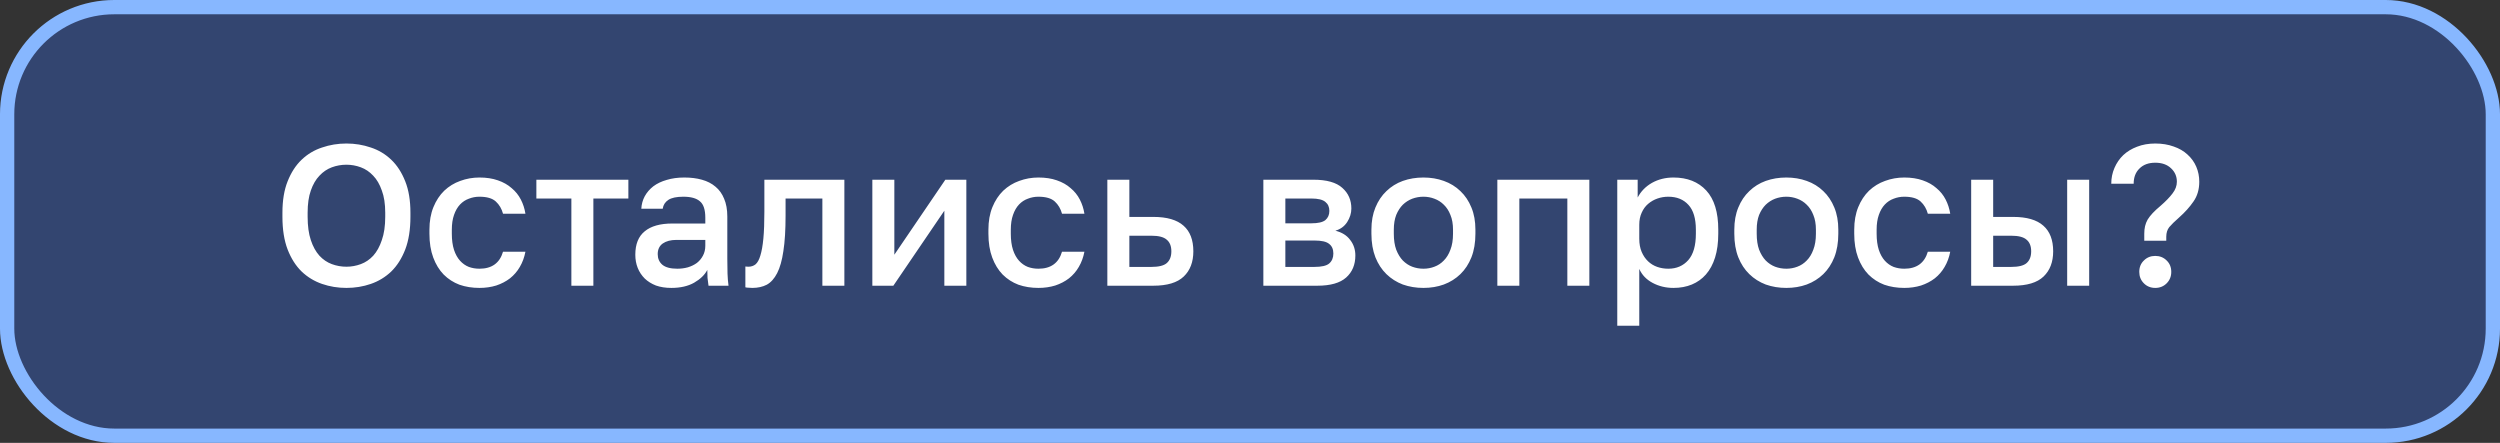
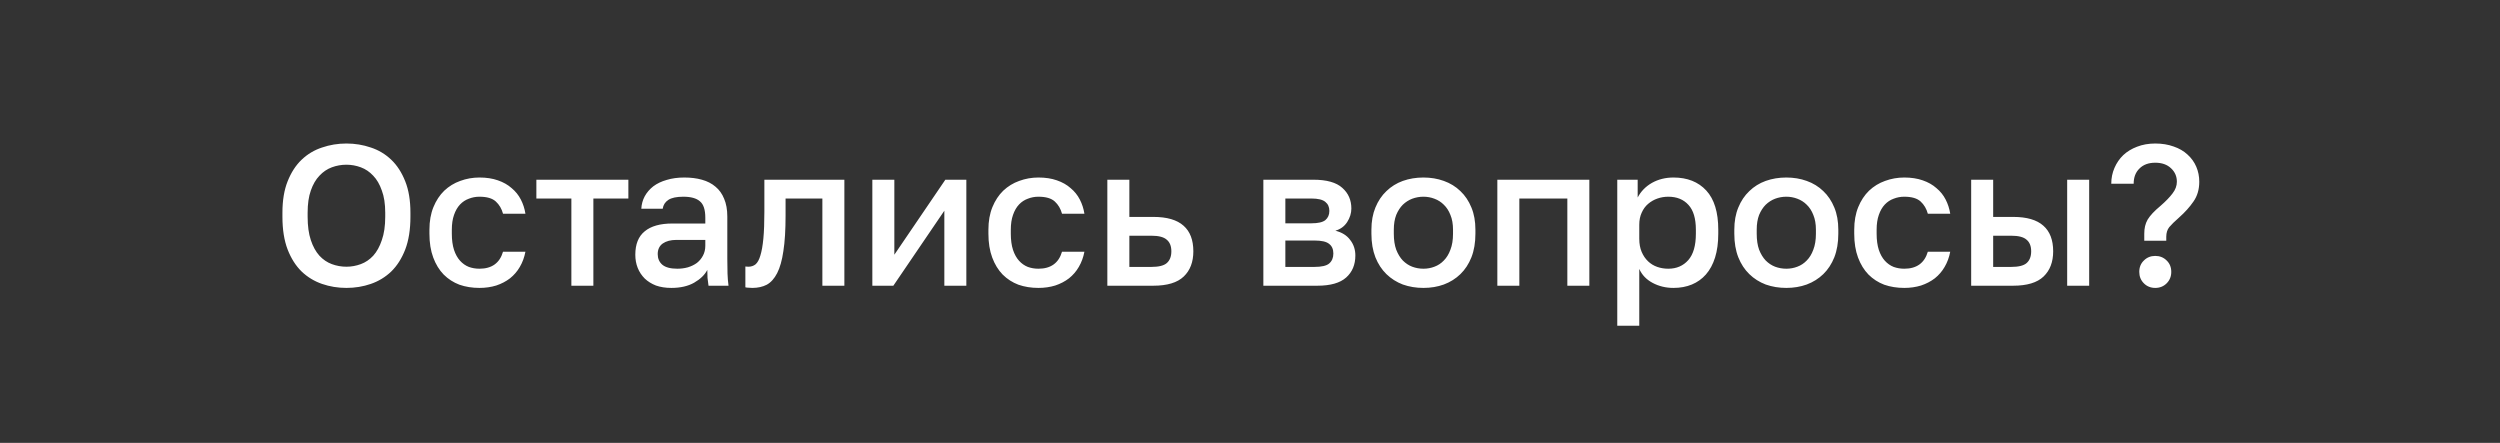
<svg xmlns="http://www.w3.org/2000/svg" width="175" height="31" viewBox="0 0 175 31" fill="none">
  <rect x="0" y="0" width="175" height="31" fill="#333333" stroke="none" />
-   <rect x="0.5" y="0.5" width="174" height="30" rx="7.5" fill="#346FFF" fill-opacity="0.3" stroke="#87B7FF" />
  <path d="M24.25 20.154C23.653 20.154 23.083 20.061 22.542 19.874C22.001 19.687 21.525 19.398 21.114 19.006C20.703 18.605 20.377 18.091 20.134 17.466C19.891 16.831 19.77 16.066 19.77 15.17V14.89C19.77 14.031 19.891 13.299 20.134 12.692C20.377 12.076 20.703 11.572 21.114 11.18C21.525 10.788 22.001 10.503 22.542 10.326C23.083 10.139 23.653 10.046 24.25 10.046C24.847 10.046 25.417 10.139 25.958 10.326C26.499 10.503 26.975 10.788 27.386 11.18C27.797 11.572 28.123 12.076 28.366 12.692C28.609 13.299 28.73 14.031 28.73 14.89V15.17C28.73 16.066 28.609 16.831 28.366 17.466C28.123 18.091 27.797 18.605 27.386 19.006C26.975 19.398 26.499 19.687 25.958 19.874C25.417 20.061 24.847 20.154 24.25 20.154ZM24.25 18.67C24.595 18.67 24.931 18.609 25.258 18.488C25.585 18.367 25.874 18.171 26.126 17.9C26.378 17.62 26.579 17.256 26.728 16.808C26.887 16.36 26.966 15.814 26.966 15.17V14.89C26.966 14.274 26.887 13.756 26.728 13.336C26.579 12.907 26.378 12.561 26.126 12.3C25.874 12.029 25.585 11.833 25.258 11.712C24.931 11.591 24.595 11.53 24.25 11.53C23.895 11.53 23.555 11.591 23.228 11.712C22.901 11.833 22.612 12.029 22.36 12.3C22.108 12.561 21.907 12.907 21.758 13.336C21.609 13.756 21.534 14.274 21.534 14.89V15.17C21.534 15.814 21.609 16.36 21.758 16.808C21.907 17.256 22.108 17.62 22.36 17.9C22.612 18.171 22.901 18.367 23.228 18.488C23.555 18.609 23.895 18.67 24.25 18.67ZM33.56 20.154C33.056 20.154 32.589 20.079 32.16 19.93C31.74 19.771 31.371 19.533 31.054 19.216C30.746 18.899 30.503 18.502 30.326 18.026C30.149 17.55 30.06 16.995 30.06 16.36V16.08C30.06 15.483 30.153 14.955 30.34 14.498C30.527 14.041 30.779 13.658 31.096 13.35C31.423 13.042 31.796 12.813 32.216 12.664C32.645 12.505 33.093 12.426 33.56 12.426C34.045 12.426 34.475 12.491 34.848 12.622C35.231 12.753 35.553 12.935 35.814 13.168C36.085 13.392 36.299 13.658 36.458 13.966C36.617 14.274 36.724 14.605 36.78 14.96H35.212C35.119 14.615 34.951 14.33 34.708 14.106C34.465 13.882 34.083 13.77 33.56 13.77C33.299 13.77 33.051 13.817 32.818 13.91C32.585 13.994 32.379 14.129 32.202 14.316C32.025 14.503 31.885 14.745 31.782 15.044C31.679 15.333 31.628 15.679 31.628 16.08V16.36C31.628 16.799 31.679 17.177 31.782 17.494C31.885 17.802 32.025 18.054 32.202 18.25C32.379 18.446 32.585 18.591 32.818 18.684C33.051 18.768 33.299 18.81 33.56 18.81C34.428 18.81 34.979 18.413 35.212 17.62H36.78C36.705 18.012 36.575 18.367 36.388 18.684C36.211 18.992 35.982 19.258 35.702 19.482C35.422 19.697 35.1 19.865 34.736 19.986C34.372 20.098 33.98 20.154 33.56 20.154ZM39.996 13.896H37.546V12.58H43.986V13.896H41.536V20H39.996V13.896ZM46.992 20.154C46.59 20.154 46.231 20.098 45.914 19.986C45.606 19.865 45.344 19.701 45.13 19.496C44.915 19.281 44.752 19.034 44.64 18.754C44.528 18.474 44.472 18.166 44.472 17.83C44.472 17.093 44.691 16.547 45.13 16.192C45.569 15.828 46.212 15.646 47.062 15.646H49.372V15.24C49.372 14.68 49.246 14.297 48.994 14.092C48.751 13.877 48.364 13.77 47.832 13.77C47.356 13.77 47.006 13.845 46.782 13.994C46.558 14.143 46.427 14.349 46.39 14.61H44.892C44.91 14.293 44.99 14.003 45.13 13.742C45.279 13.471 45.48 13.238 45.732 13.042C45.993 12.846 46.306 12.697 46.67 12.594C47.034 12.482 47.444 12.426 47.902 12.426C48.359 12.426 48.77 12.477 49.134 12.58C49.507 12.683 49.825 12.846 50.086 13.07C50.347 13.285 50.548 13.565 50.688 13.91C50.837 14.255 50.912 14.671 50.912 15.156V18.11C50.912 18.502 50.916 18.847 50.926 19.146C50.935 19.435 50.959 19.72 50.996 20H49.596C49.568 19.785 49.544 19.603 49.526 19.454C49.517 19.305 49.512 19.118 49.512 18.894C49.334 19.239 49.026 19.538 48.588 19.79C48.158 20.033 47.627 20.154 46.992 20.154ZM47.412 18.81C47.673 18.81 47.92 18.777 48.154 18.712C48.397 18.637 48.606 18.535 48.784 18.404C48.961 18.264 49.101 18.096 49.204 17.9C49.316 17.695 49.372 17.461 49.372 17.2V16.794H47.342C46.95 16.794 46.633 16.878 46.39 17.046C46.157 17.214 46.04 17.461 46.04 17.788C46.04 18.096 46.147 18.343 46.362 18.53C46.586 18.717 46.936 18.81 47.412 18.81ZM52.666 20.154C52.592 20.154 52.508 20.149 52.414 20.14C52.33 20.14 52.251 20.131 52.176 20.112V18.656C52.223 18.665 52.293 18.67 52.386 18.67C52.582 18.67 52.75 18.614 52.89 18.502C53.03 18.381 53.142 18.175 53.226 17.886C53.319 17.587 53.389 17.191 53.436 16.696C53.483 16.201 53.506 15.576 53.506 14.82V12.58H59.106V20H57.566V13.896H54.99V15.1C54.99 16.099 54.939 16.925 54.836 17.578C54.743 18.222 54.598 18.735 54.402 19.118C54.206 19.501 53.964 19.771 53.674 19.93C53.385 20.079 53.049 20.154 52.666 20.154ZM61.064 12.58H62.604V17.83L66.174 12.58H67.644V20H66.104V14.75L62.534 20H61.064V12.58ZM72.689 20.154C72.185 20.154 71.718 20.079 71.289 19.93C70.869 19.771 70.5 19.533 70.183 19.216C69.875 18.899 69.632 18.502 69.455 18.026C69.278 17.55 69.189 16.995 69.189 16.36V16.08C69.189 15.483 69.282 14.955 69.469 14.498C69.656 14.041 69.908 13.658 70.225 13.35C70.552 13.042 70.925 12.813 71.345 12.664C71.774 12.505 72.222 12.426 72.689 12.426C73.174 12.426 73.604 12.491 73.977 12.622C74.36 12.753 74.682 12.935 74.943 13.168C75.214 13.392 75.428 13.658 75.587 13.966C75.746 14.274 75.853 14.605 75.909 14.96H74.341C74.248 14.615 74.08 14.33 73.837 14.106C73.594 13.882 73.212 13.77 72.689 13.77C72.428 13.77 72.18 13.817 71.947 13.91C71.714 13.994 71.508 14.129 71.331 14.316C71.154 14.503 71.014 14.745 70.911 15.044C70.808 15.333 70.757 15.679 70.757 16.08V16.36C70.757 16.799 70.808 17.177 70.911 17.494C71.014 17.802 71.154 18.054 71.331 18.25C71.508 18.446 71.714 18.591 71.947 18.684C72.18 18.768 72.428 18.81 72.689 18.81C73.557 18.81 74.108 18.413 74.341 17.62H75.909C75.834 18.012 75.704 18.367 75.517 18.684C75.34 18.992 75.111 19.258 74.831 19.482C74.551 19.697 74.229 19.865 73.865 19.986C73.501 20.098 73.109 20.154 72.689 20.154ZM77.514 12.58H79.055V15.184H80.734C81.686 15.184 82.391 15.389 82.849 15.8C83.306 16.201 83.534 16.799 83.534 17.592C83.534 18.339 83.311 18.927 82.862 19.356C82.415 19.785 81.705 20 80.734 20H77.514V12.58ZM80.594 18.684C81.108 18.684 81.467 18.595 81.672 18.418C81.887 18.231 81.995 17.956 81.995 17.592C81.995 17.228 81.887 16.957 81.672 16.78C81.467 16.593 81.108 16.5 80.594 16.5H79.055V18.684H80.594ZM88.435 12.58H91.935C92.868 12.58 93.545 12.771 93.965 13.154C94.385 13.527 94.595 14.008 94.595 14.596C94.595 14.923 94.497 15.24 94.301 15.548C94.105 15.847 93.83 16.047 93.475 16.15C93.932 16.262 94.278 16.477 94.511 16.794C94.754 17.102 94.875 17.466 94.875 17.886C94.875 18.53 94.66 19.043 94.231 19.426C93.802 19.809 93.13 20 92.215 20H88.435V12.58ZM92.005 18.684C92.509 18.684 92.854 18.605 93.041 18.446C93.237 18.278 93.335 18.045 93.335 17.746C93.335 17.447 93.237 17.223 93.041 17.074C92.854 16.915 92.509 16.836 92.005 16.836H89.975V18.684H92.005ZM91.795 15.632C92.262 15.632 92.588 15.557 92.775 15.408C92.962 15.249 93.055 15.035 93.055 14.764C93.055 14.493 92.962 14.283 92.775 14.134C92.588 13.975 92.262 13.896 91.795 13.896H89.975V15.632H91.795ZM99.639 20.154C99.126 20.154 98.645 20.075 98.198 19.916C97.759 19.748 97.376 19.505 97.049 19.188C96.723 18.871 96.466 18.479 96.279 18.012C96.093 17.536 95.999 16.985 95.999 16.36V16.08C95.999 15.492 96.093 14.974 96.279 14.526C96.466 14.069 96.723 13.686 97.049 13.378C97.376 13.061 97.759 12.823 98.198 12.664C98.645 12.505 99.126 12.426 99.639 12.426C100.153 12.426 100.629 12.505 101.067 12.664C101.515 12.823 101.903 13.061 102.229 13.378C102.556 13.686 102.813 14.069 102.999 14.526C103.186 14.974 103.279 15.492 103.279 16.08V16.36C103.279 16.985 103.186 17.536 102.999 18.012C102.813 18.479 102.556 18.871 102.229 19.188C101.903 19.505 101.515 19.748 101.067 19.916C100.629 20.075 100.153 20.154 99.639 20.154ZM99.639 18.81C99.91 18.81 100.167 18.763 100.409 18.67C100.661 18.577 100.881 18.432 101.067 18.236C101.263 18.04 101.417 17.788 101.529 17.48C101.651 17.172 101.711 16.799 101.711 16.36V16.08C101.711 15.679 101.651 15.333 101.529 15.044C101.417 14.755 101.263 14.517 101.067 14.33C100.881 14.143 100.661 14.003 100.409 13.91C100.167 13.817 99.91 13.77 99.639 13.77C99.369 13.77 99.108 13.817 98.856 13.91C98.613 14.003 98.394 14.143 98.198 14.33C98.011 14.517 97.857 14.755 97.736 15.044C97.624 15.333 97.567 15.679 97.567 16.08V16.36C97.567 16.799 97.624 17.172 97.736 17.48C97.857 17.788 98.011 18.04 98.198 18.236C98.394 18.432 98.613 18.577 98.856 18.67C99.108 18.763 99.369 18.81 99.639 18.81ZM104.814 12.58H111.254V20H109.714V13.896H106.354V20H104.814V12.58ZM113.209 12.58H114.637V13.826C114.861 13.397 115.192 13.056 115.631 12.804C116.079 12.552 116.583 12.426 117.143 12.426C118.113 12.426 118.879 12.729 119.439 13.336C119.999 13.943 120.279 14.857 120.279 16.08V16.36C120.279 16.995 120.204 17.55 120.055 18.026C119.905 18.502 119.691 18.899 119.411 19.216C119.14 19.524 118.813 19.757 118.431 19.916C118.048 20.075 117.619 20.154 117.143 20.154C116.611 20.154 116.125 20.037 115.687 19.804C115.248 19.571 114.935 19.244 114.749 18.824V22.8H113.209V12.58ZM116.779 18.81C117.357 18.81 117.824 18.609 118.179 18.208C118.533 17.807 118.711 17.191 118.711 16.36V16.08C118.711 15.296 118.538 14.717 118.193 14.344C117.847 13.961 117.376 13.77 116.779 13.77C116.517 13.77 116.265 13.812 116.023 13.896C115.78 13.98 115.561 14.106 115.365 14.274C115.178 14.433 115.029 14.638 114.917 14.89C114.805 15.133 114.749 15.413 114.749 15.73V16.71C114.749 17.065 114.805 17.373 114.917 17.634C115.029 17.895 115.178 18.115 115.365 18.292C115.551 18.469 115.766 18.6 116.009 18.684C116.251 18.768 116.508 18.81 116.779 18.81ZM125.042 20.154C124.528 20.154 124.048 20.075 123.6 19.916C123.161 19.748 122.778 19.505 122.452 19.188C122.125 18.871 121.868 18.479 121.682 18.012C121.495 17.536 121.402 16.985 121.402 16.36V16.08C121.402 15.492 121.495 14.974 121.682 14.526C121.868 14.069 122.125 13.686 122.452 13.378C122.778 13.061 123.161 12.823 123.6 12.664C124.048 12.505 124.528 12.426 125.042 12.426C125.555 12.426 126.031 12.505 126.47 12.664C126.918 12.823 127.305 13.061 127.632 13.378C127.958 13.686 128.215 14.069 128.402 14.526C128.588 14.974 128.682 15.492 128.682 16.08V16.36C128.682 16.985 128.588 17.536 128.402 18.012C128.215 18.479 127.958 18.871 127.632 19.188C127.305 19.505 126.918 19.748 126.47 19.916C126.031 20.075 125.555 20.154 125.042 20.154ZM125.042 18.81C125.312 18.81 125.569 18.763 125.812 18.67C126.064 18.577 126.283 18.432 126.47 18.236C126.666 18.04 126.82 17.788 126.932 17.48C127.053 17.172 127.114 16.799 127.114 16.36V16.08C127.114 15.679 127.053 15.333 126.932 15.044C126.82 14.755 126.666 14.517 126.47 14.33C126.283 14.143 126.064 14.003 125.812 13.91C125.569 13.817 125.312 13.77 125.042 13.77C124.771 13.77 124.51 13.817 124.258 13.91C124.015 14.003 123.796 14.143 123.6 14.33C123.413 14.517 123.259 14.755 123.138 15.044C123.026 15.333 122.97 15.679 122.97 16.08V16.36C122.97 16.799 123.026 17.172 123.138 17.48C123.259 17.788 123.413 18.04 123.6 18.236C123.796 18.432 124.015 18.577 124.258 18.67C124.51 18.763 124.771 18.81 125.042 18.81ZM133.296 20.154C132.792 20.154 132.326 20.079 131.896 19.93C131.476 19.771 131.108 19.533 130.79 19.216C130.482 18.899 130.24 18.502 130.062 18.026C129.885 17.55 129.796 16.995 129.796 16.36V16.08C129.796 15.483 129.89 14.955 130.076 14.498C130.263 14.041 130.515 13.658 130.832 13.35C131.159 13.042 131.532 12.813 131.952 12.664C132.382 12.505 132.83 12.426 133.296 12.426C133.782 12.426 134.211 12.491 134.584 12.622C134.967 12.753 135.289 12.935 135.55 13.168C135.821 13.392 136.036 13.658 136.194 13.966C136.353 14.274 136.46 14.605 136.516 14.96H134.948C134.855 14.615 134.687 14.33 134.444 14.106C134.202 13.882 133.819 13.77 133.296 13.77C133.035 13.77 132.788 13.817 132.554 13.91C132.321 13.994 132.116 14.129 131.938 14.316C131.761 14.503 131.621 14.745 131.518 15.044C131.416 15.333 131.364 15.679 131.364 16.08V16.36C131.364 16.799 131.416 17.177 131.518 17.494C131.621 17.802 131.761 18.054 131.938 18.25C132.116 18.446 132.321 18.591 132.554 18.684C132.788 18.768 133.035 18.81 133.296 18.81C134.164 18.81 134.715 18.413 134.948 17.62H136.516C136.442 18.012 136.311 18.367 136.124 18.684C135.947 18.992 135.718 19.258 135.438 19.482C135.158 19.697 134.836 19.865 134.472 19.986C134.108 20.098 133.716 20.154 133.296 20.154ZM137.982 12.58H139.522V15.184H140.922C141.874 15.184 142.579 15.389 143.036 15.8C143.493 16.201 143.722 16.799 143.722 17.592C143.722 18.339 143.498 18.927 143.05 19.356C142.602 19.785 141.893 20 140.922 20H137.982V12.58ZM140.782 18.684C141.295 18.684 141.655 18.595 141.86 18.418C142.075 18.231 142.182 17.956 142.182 17.592C142.182 17.228 142.075 16.957 141.86 16.78C141.655 16.593 141.295 16.5 140.782 16.5H139.522V18.684H140.782ZM144.702 12.58H146.242V20H144.702V12.58ZM150.099 16.36C150.099 16.164 150.117 15.987 150.155 15.828C150.192 15.669 150.253 15.515 150.337 15.366C150.43 15.217 150.547 15.067 150.687 14.918C150.836 14.759 151.023 14.587 151.247 14.4C151.601 14.092 151.877 13.807 152.073 13.546C152.278 13.285 152.381 13.009 152.381 12.72C152.381 12.347 152.245 12.034 151.975 11.782C151.704 11.521 151.335 11.39 150.869 11.39C150.402 11.39 150.033 11.525 149.763 11.796C149.492 12.057 149.357 12.412 149.357 12.86H147.789C147.789 12.468 147.863 12.099 148.013 11.754C148.162 11.409 148.367 11.11 148.629 10.858C148.899 10.606 149.221 10.41 149.595 10.27C149.977 10.121 150.402 10.046 150.869 10.046C151.345 10.046 151.774 10.116 152.157 10.256C152.539 10.387 152.861 10.573 153.123 10.816C153.393 11.059 153.599 11.343 153.739 11.67C153.879 11.997 153.949 12.347 153.949 12.72C153.949 13.261 153.813 13.723 153.543 14.106C153.281 14.489 152.945 14.862 152.535 15.226C152.227 15.497 151.998 15.721 151.849 15.898C151.709 16.075 151.639 16.299 151.639 16.57V16.85H150.099V16.36ZM150.869 20.154C150.551 20.154 150.285 20.047 150.071 19.832C149.856 19.617 149.749 19.351 149.749 19.034C149.749 18.707 149.856 18.441 150.071 18.236C150.285 18.021 150.551 17.914 150.869 17.914C151.186 17.914 151.452 18.021 151.667 18.236C151.881 18.441 151.989 18.707 151.989 19.034C151.989 19.351 151.881 19.617 151.667 19.832C151.452 20.047 151.186 20.154 150.869 20.154Z" fill="white" />
</svg>